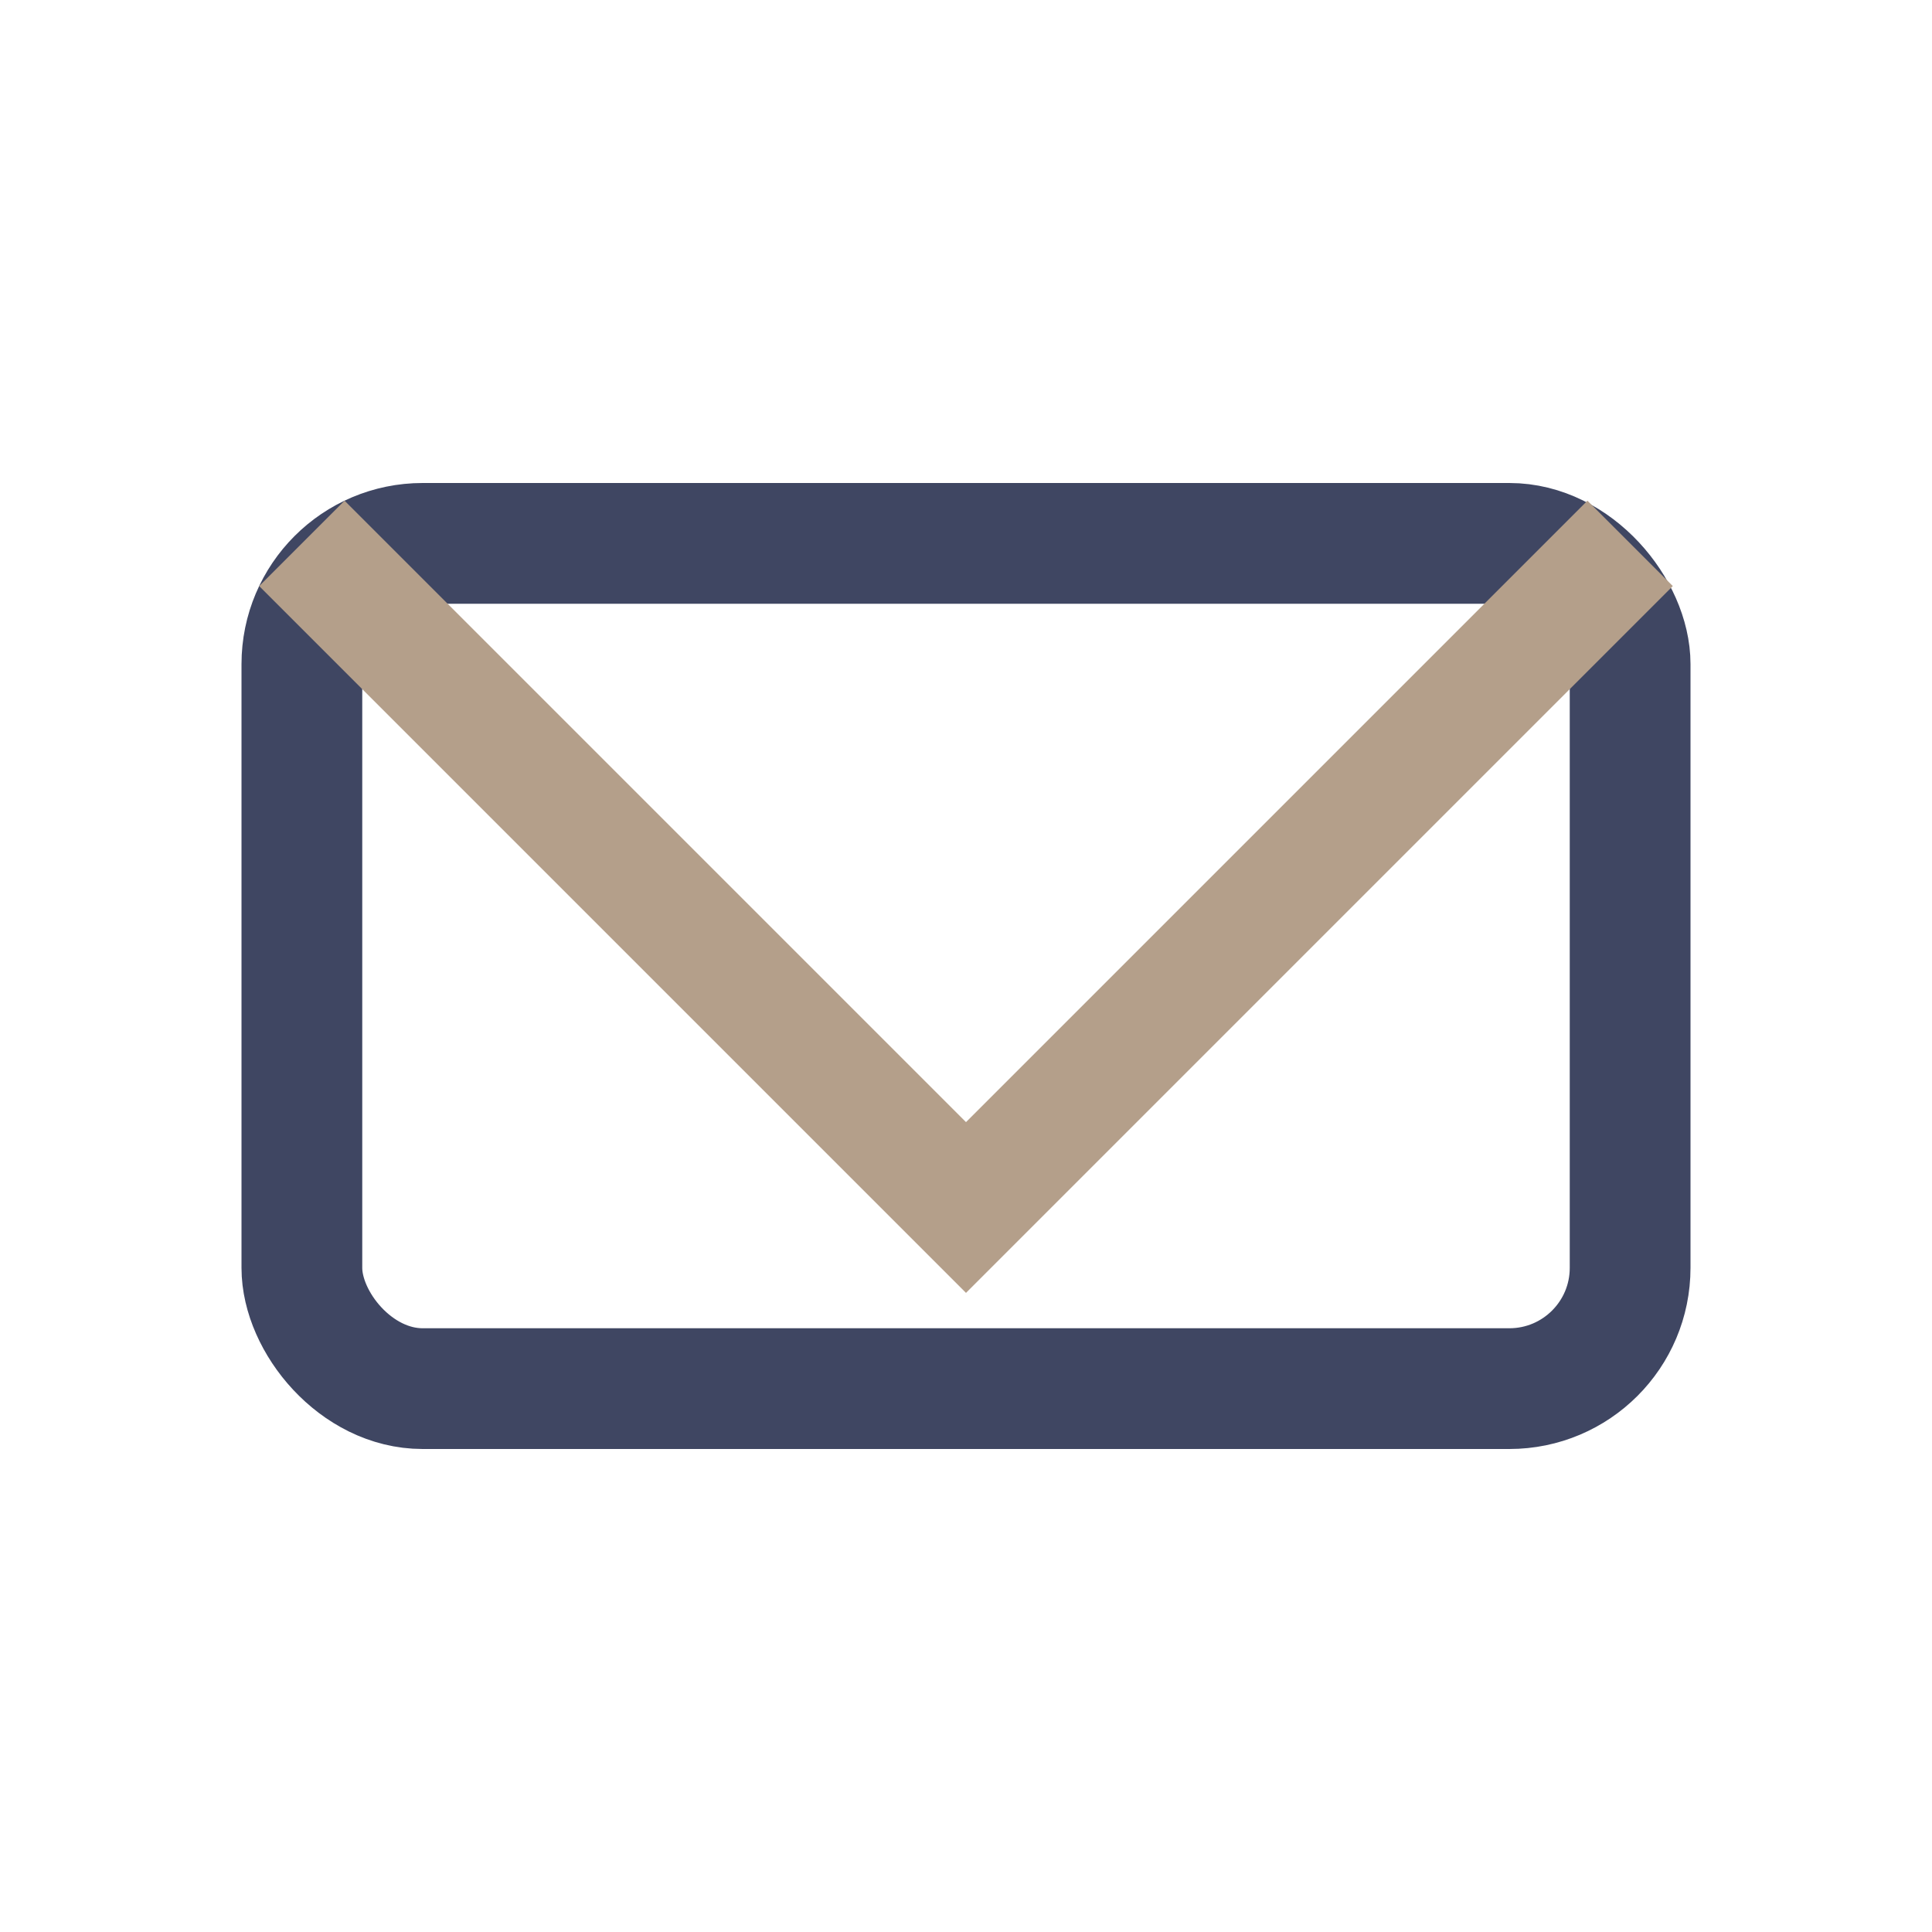
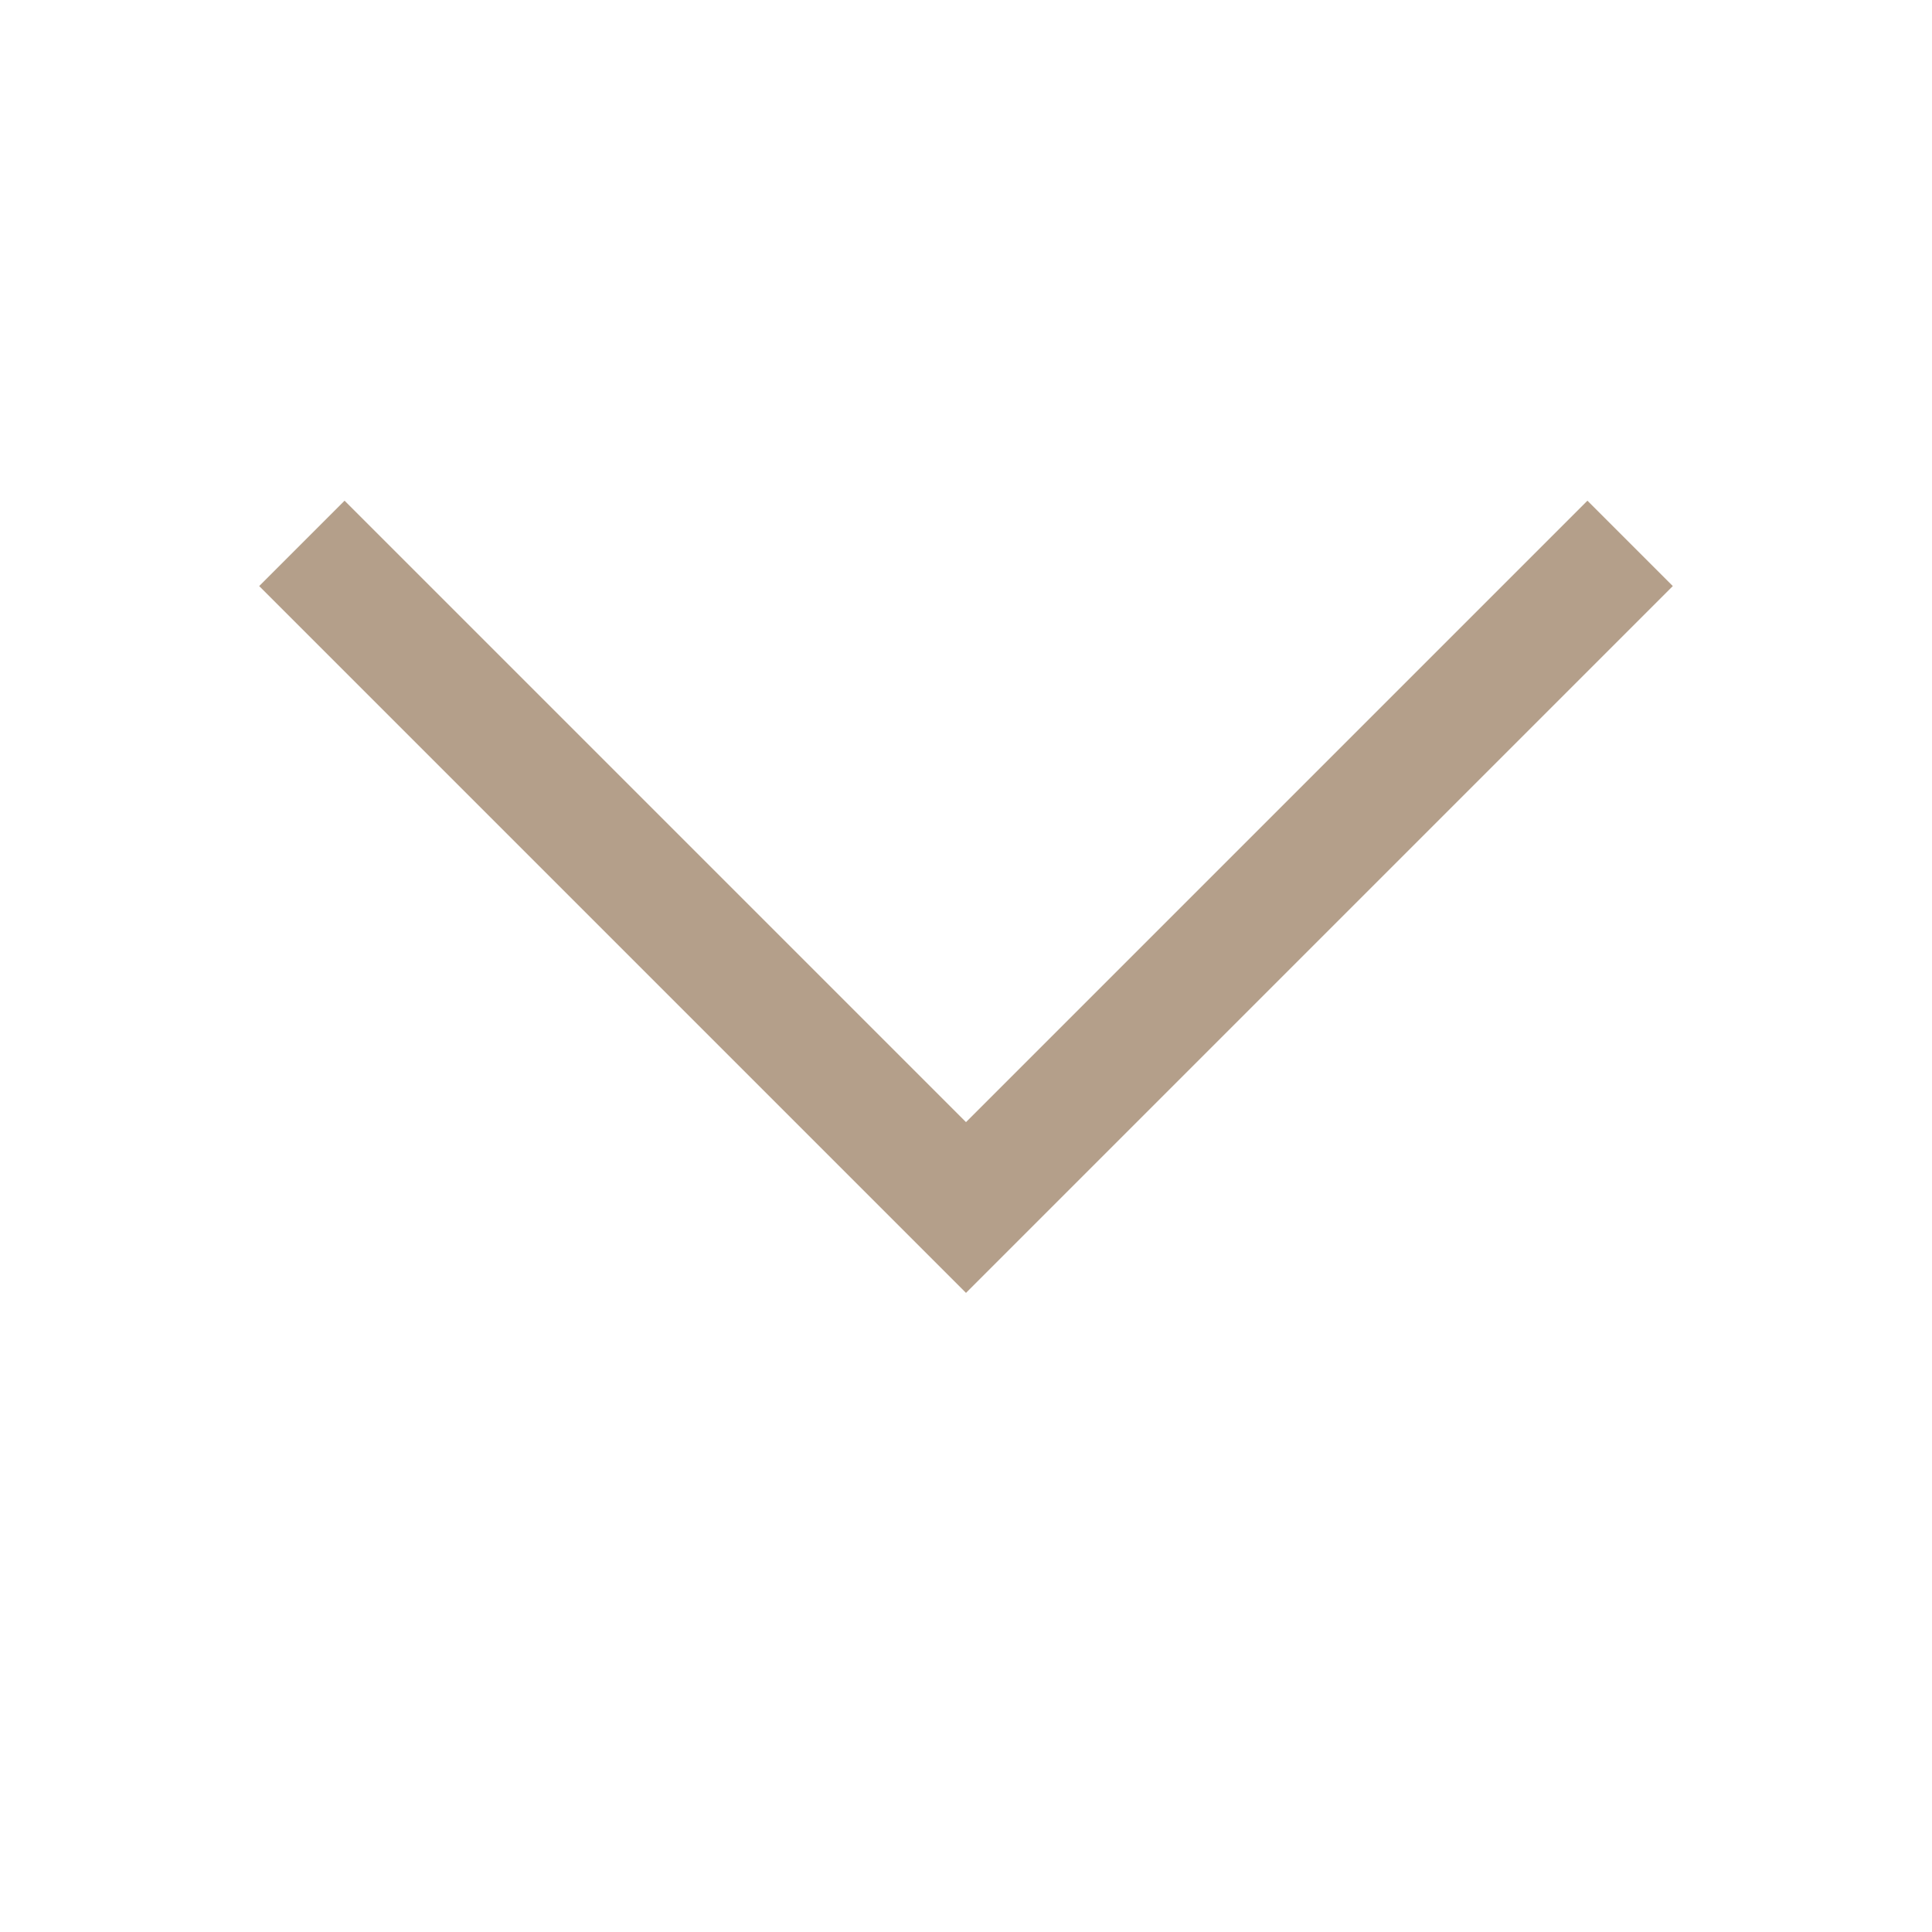
<svg xmlns="http://www.w3.org/2000/svg" width="32" height="32" viewBox="0 0 32 32">
-   <rect x="5" y="9" width="22" height="14" rx="2" fill="none" stroke="#3F4662" stroke-width="2" />
  <polyline points="5,9 16,20 27,9" fill="none" stroke="#B49F8A" stroke-width="2" />
</svg>